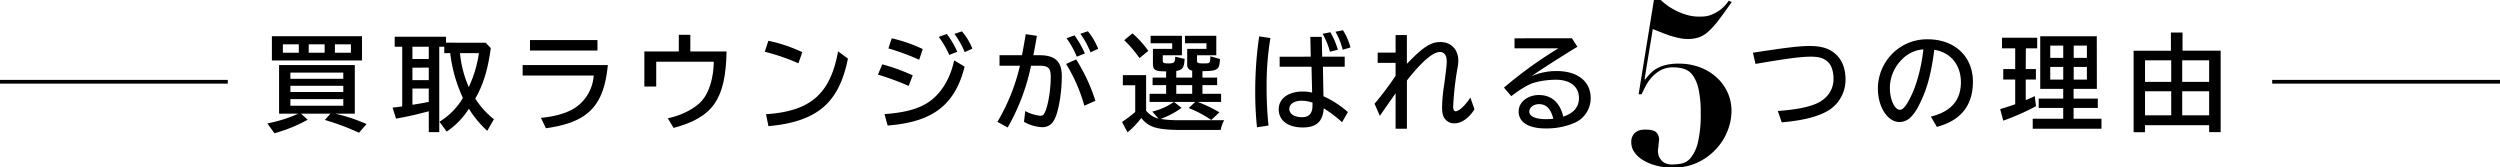
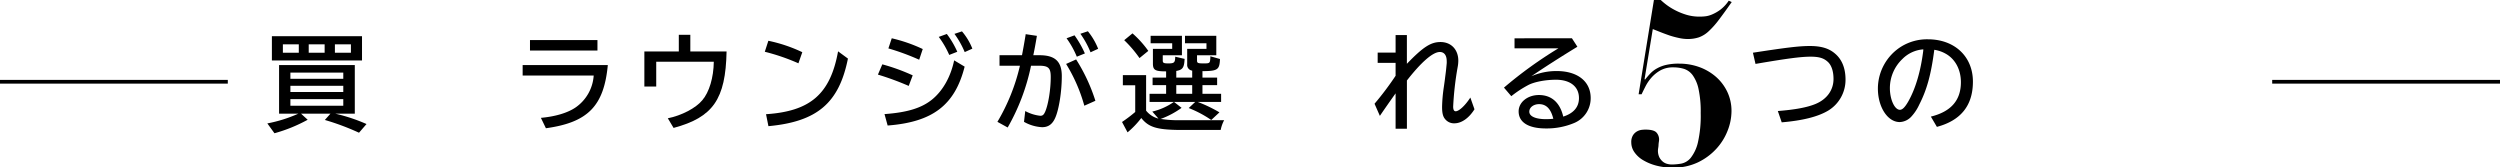
<svg xmlns="http://www.w3.org/2000/svg" viewBox="0 0 998.66 66.9">
  <defs>
    <style>.a08813f1-bb13-478e-8f15-c94520c2d789{fill:none;stroke:#000;stroke-miterlimit:10;stroke-width:1.49px;}</style>
  </defs>
  <g id="e0b5e6b5-90fd-4b56-aee5-330b8c31f964" data-name="レイヤー 2">
    <g id="e618f8d5-78e6-429d-929e-0508d13cf09d" data-name="レイヤー 1">
      <path d="M133.94,45.41a68.83,68.83,0,0,1,12.47,4.14l-3,3.47a98.37,98.37,0,0,0-13.64-5.1L132,45.41H120.26l2.64,2.43a61.34,61.34,0,0,1-13.26,5.39l-2.85-3.93a55.41,55.41,0,0,0,12.38-3.89h-7.69V26h30.25V45.41Zm10.67-21.25h-36V14.45h36ZM113,21.06h6.36V17.71H113ZM116,31.48h21.13V29H116Zm0,5.27h21.13V34.28H116Zm0,5.48h21.13V39.59H116Zm7.32-21.17h6.36V17.71h-6.36Zm16.86-3.35h-6.4v3.35h6.4Z" />
-       <path d="M194,17.08l2.05,2.1c-1.13,8.57-3,14.6-6.19,20.2a32.66,32.66,0,0,0,7.44,8.25l-2.67,4.64a42.92,42.92,0,0,1-7.33-8.83l-.62.92a30.42,30.42,0,0,1-8.25,8.2l-2.88-3.93a27.36,27.36,0,0,0,9.33-9.45l-.09-.21,0-.13a58.07,58.07,0,0,1-4.94-17.61h-2.38V18.67h-2v34.1h-4.18V44.45c-5.23,1.38-8.54,2.13-13.1,2.93L156.82,43c2.1-.25,2.68-.33,3.85-.5V18.67h-3v-4h20.5v2.38Zm-29.25,1.59v4.9h6.53v-4.9Zm0,8.37V32h6.53V27Zm0,8.33v6.48c.63-.08,1.3-.21,1.59-.25,1.42-.25,1.55-.25,2-.33,1-.17,1.92-.38,2.93-.55V35.37Zm19-14.14a44,44,0,0,0,3.51,13.55,48.84,48.84,0,0,0,4.06-13.55Z" />
      <path d="M242.8,26c-1.55,16.4-8,22.92-24.73,25.23l-2-4.15c5.86-.54,10.71-2,13.89-4.18a16.84,16.84,0,0,0,7.2-12.72H208.78V26Zm-4.14-10v4.18H211.71V16Z" />
      <path d="M275.76,13.9v6.66h14.48c-.38,19.08-5.4,26.31-21.17,30.54l-2.3-3.85c5.48-1.09,11.17-4.06,13.76-7.2,2.81-3.26,4.52-9.08,4.61-15.39h-23v9.91H257.4v-14h13.76V13.9Z" />
      <path d="M318.94,25.29a82,82,0,0,0-13.43-4.61l1.42-4.39a59.54,59.54,0,0,1,13.56,4.56ZM306,45.62c17.74-1.17,25.69-8.08,28.78-25.11l3.94,2.89c-3.56,17.74-12.26,25.19-31.76,27Z" />
      <path d="M363,34.32a114.18,114.18,0,0,0-12.3-4.52l1.75-4.1a78.62,78.62,0,0,1,12.14,4.4Zm-9.67,11.26c9.17-.67,14.81-2.43,19-5.82,4.31-3.51,7.44-9.08,8.82-15.65l4.19,2.51C381.44,42,372.57,48.76,354.58,50.14Zm13.85-21.72a94,94,0,0,0-12.3-4.52l1.34-4.05a61.23,61.23,0,0,1,12.38,4.3Zm12-1.92a35.84,35.84,0,0,0-4.18-7.2l3.22-1.17a35.47,35.47,0,0,1,4.18,7.11Zm6.19-1.13a35.89,35.89,0,0,0-4.1-7.28l3-1a24.26,24.26,0,0,1,4.15,6.9Z" />
      <path d="M408.25,22.06c.47-2.47.84-4.47,1.39-7.82l.08-.59,4.48.67c-.55,3.31-.92,5.32-1.43,7.74h2.47c6.24,0,8.91,2.51,8.91,8.37,0,6.11-1.13,13.31-2.63,16.65-1.13,2.56-2.76,3.73-5.23,3.73a16.27,16.27,0,0,1-7.24-2.14l.5-4.31a16.13,16.13,0,0,0,6,1.89c1,0,1.42-.42,2-1.72,1.26-3,2.18-8.91,2.18-13.76,0-3.64-.92-4.52-4.73-4.52h-3.14a83.35,83.35,0,0,1-9.33,24.68l-4.1-2.26a78.44,78.44,0,0,0,9-22.42h-8.16V22.06Zm24.9,20.17a64.62,64.62,0,0,0-7.28-16.69l4-1.8a70.38,70.38,0,0,1,7.7,16.52Zm-3-19.58a35.44,35.44,0,0,0-4.1-7.36l3.18-1.18a40.22,40.22,0,0,1,4.14,7.24Zm5.48-1.76a35,35,0,0,0-4.06-7.4l3-1a26.31,26.31,0,0,1,4.1,7Z" />
      <path d="M457.83,44.2a9.14,9.14,0,0,0,4.94,3.18l-2.47-2.81a25.15,25.15,0,0,0,8.62-3.85h-9.71V37.46h6.61V34h-5.4V31h5.4V28.51c-4.31,0-5.19-.51-5.27-2.89V19.51h7.7V17.29h-8.62v-3h12.51v7.78h-7.66V24.2c0,.92.38,1.13,2.22,1.13,2.38,0,2.72-.34,2.76-2.68l3.77.88-.05.33c-.16,3.18-.83,4.06-3.3,4.48V31h6.36V28.21a2.28,2.28,0,0,1-2-2.51V19.51h7.7V17.29h-8.58v-3h12.51v7.78h-7.7v2c0,1.13.25,1.26,2.76,1.26,2.35,0,2.43-.09,2.56-2.3l0-.55,3.85,1.09c-.17,4.31-.92,4.81-7,4.85V31h5.86v3h-5.86v3.47h7.45v3.26h-9.33a55.06,55.06,0,0,1,8.66,4.15l-3.27,3.05a44.35,44.35,0,0,0-9-4.77l2.59-2.43H469l3,2.35a34.26,34.26,0,0,1-8.45,4.47h.21l.21,0a43.81,43.81,0,0,0,6.9.47H489a13.78,13.78,0,0,0-1.38,3.89H470.8c-8.79-.13-12-1.13-14.9-4.77a35.91,35.91,0,0,1-5.48,5.73l-2.21-4.14a57.05,57.05,0,0,0,5.27-4V34.07h-4.94V30h9.29Zm-2.64-21a47.15,47.15,0,0,0-6.11-7.15l3.31-2.72a40.63,40.63,0,0,1,6.32,7ZM469.88,34v3.47h6.36V34Z" />
-       <path d="M502.13,50.85a129.8,129.8,0,0,1-.71-14.18A148.94,148.94,0,0,1,503,14.53l4.48.67a115.62,115.62,0,0,0-1.51,19.71,145,145,0,0,0,.75,15.23ZM528,14.74l.16,7.91h9v4h-8.7l.21,11.79a39,39,0,0,1,9.75,6.32l-2.31,4.06a52.71,52.71,0,0,0-7.32-5.56c-.37,5.31-2.93,7.65-8.41,7.65-5.9,0-9.58-2.8-9.58-7.24,0-4.26,3.81-7.11,9.58-7.11a16.44,16.44,0,0,1,3.77.42l-.25-10.33H511.17v-4H523.6l-.17-7.91ZM524.31,41a13.92,13.92,0,0,0-4.27-.76c-3,0-5,1.26-5,3.27s2,3.3,5.15,3.3c2.72,0,4.1-1.55,4.1-4.6Zm6.94-20.34a28.28,28.28,0,0,0-2.93-7.15l3.1-.63a30.22,30.22,0,0,1,3,7Zm5.11-.79a28.09,28.09,0,0,0-2.89-7.2l3-.58a24.13,24.13,0,0,1,3,6.86Z" />
      <path d="M562,14V25.49c6.44-6.69,9.54-8.7,13.43-8.7,4.22,0,7.11,3,7.11,7.45a13.37,13.37,0,0,1-.25,2.51,122.84,122.84,0,0,0-1.8,15.81c0,1.26.34,1.89,1,1.89,1.34,0,3.85-2.35,5.86-5.48L589,43.65c-2.22,3.56-5.19,5.61-8,5.61a4.54,4.54,0,0,1-3.76-1.72c-.84-1-1.18-2.38-1.18-4.85a61.25,61.25,0,0,1,.67-7.74c.21-1.42.42-2.89.59-4.35.33-2.47.33-2.55.59-5.31a8.33,8.33,0,0,0,0-.88c0-2.31-1-3.64-2.76-3.64-2.77,0-7.37,4-13.14,11.38V51.43h-4.52V37.29q-3.88,5.46-6.28,9l-2.13-4.85a119.55,119.55,0,0,0,8.41-11.17V25.12h-7.16V21h7.16V14Z" />
      <path d="M627.93,15.29l2.18,3.38c-7,4.27-13.64,8.54-18.41,11.8a25,25,0,0,1,10.12-2.09c8.37,0,13.6,4.14,13.6,10.8a10.71,10.71,0,0,1-6.4,9.87,28.23,28.23,0,0,1-11.46,2.26c-7,0-10.92-2.43-10.92-6.82,0-3.64,3.55-6.53,8.11-6.53,5,0,8.41,3,9.71,8.62,4.18-1.34,6.28-3.85,6.28-7.4,0-4.56-3.48-7.33-9.21-7.33-4.06,0-8.58.84-11,2.1a43.57,43.57,0,0,0-6.82,4.47L600.78,35A166.06,166.06,0,0,1,622.54,19.3H605v-4ZM614.8,41.6c-2.18,0-3.9,1.3-3.9,3,0,1.89,2.51,3,6.74,3a27.88,27.88,0,0,0,2.85-.16C619.52,43.49,617.68,41.6,614.8,41.6Z" />
      <path d="M663.41,0a25.2,25.2,0,0,0,2.1,1.78A24,24,0,0,0,669,4a26.31,26.31,0,0,0,4.56,1.87,17.84,17.84,0,0,0,5.33.77c.42,0,1.08,0,2-.09a9.54,9.54,0,0,0,2.91-.73,15.93,15.93,0,0,0,3.38-1.91A14.78,14.78,0,0,0,690.57.27l1.19.55q-3,4.29-5.15,7.11a33.74,33.74,0,0,1-4.06,4.56,11.34,11.34,0,0,1-3.87,2.41,13.88,13.88,0,0,1-4.6.68,15.64,15.64,0,0,1-3.42-.41,34.78,34.78,0,0,1-3.74-1c-1.24-.43-2.44-.87-3.6-1.33l-3.09-1.23-3.29,20,.19.19c.73-.92,1.45-1.75,2.18-2.51a10.91,10.91,0,0,1,2.65-2,13.87,13.87,0,0,1,3.64-1.37,22,22,0,0,1,5.11-.5,23.56,23.56,0,0,1,8.06,1.36,21,21,0,0,1,6.66,3.88,18.51,18.51,0,0,1,4.55,6,17.69,17.69,0,0,1,1.69,7.79,21.48,21.48,0,0,1-1.55,7.75,22.86,22.86,0,0,1-4.56,7.29,24,24,0,0,1-7.33,5.38,22.63,22.63,0,0,1-10,2.1,25.68,25.68,0,0,1-6.61-.82,20.18,20.18,0,0,1-5.29-2.19,10.93,10.93,0,0,1-3.46-3.19,6.75,6.75,0,0,1-1.23-3.83,5.17,5.17,0,0,1,.68-2.91A4.61,4.61,0,0,1,654,52.45a5.2,5.2,0,0,1,1.87-.59c.61-.06,1.06-.09,1.37-.09,2.31,0,3.81.41,4.51,1.23a4.17,4.17,0,0,1,1,2.78,6.37,6.37,0,0,1-.09.86,11.94,11.94,0,0,0-.14,1.28c0,.46-.08.88-.14,1.28a6.37,6.37,0,0,0-.09.86,6,6,0,0,0,.59,2.83,5.5,5.5,0,0,0,1.42,1.73,4.63,4.63,0,0,0,1.77.86,7,7,0,0,0,1.69.23,22.39,22.39,0,0,0,3.87-.36,6.51,6.51,0,0,0,3.74-2.28A15.69,15.69,0,0,0,678.23,57a48,48,0,0,0,1.14-11.85,42.45,42.45,0,0,0-.87-9.61A14.52,14.52,0,0,0,676.13,30a7,7,0,0,0-3.46-2.5,14.44,14.44,0,0,0-4.24-.59,10.24,10.24,0,0,0-5.11,1.18,13.71,13.71,0,0,0-3.55,2.83,16.78,16.78,0,0,0-2.42,3.51c-.63,1.24-1.17,2.32-1.59,3.23h-1.19L660.68,0Z" />
      <path d="M700.23,21.06c13-2,18.29-2.68,22.76-2.68s7.58.92,10,3c2.8,2.34,4.23,5.86,4.23,10.46a14.37,14.37,0,0,1-7,12.39c-4.1,2.42-10.17,3.93-18.49,4.64l-1.55-4.52c6.94-.54,11.76-1.46,15-2.8,4.6-1.88,7.24-5.57,7.24-10,0-2.89-.71-5.19-2-6.57-1.68-1.71-3.6-2.34-7.16-2.34-3.89,0-9.5.75-22,2.89Z" />
      <path d="M771.31,46.58c8.08-2,12-6.53,12-13.76,0-5-2.26-9.25-6.11-11.38a13.31,13.31,0,0,0-4.52-1.55c-1.25,9.7-2.93,15.9-6,21.88a18.26,18.26,0,0,1-3.1,4.73,6.65,6.65,0,0,1-4.72,2.26c-4.82,0-8.71-6-8.71-13.39a19.83,19.83,0,0,1,9.42-16.82,19.61,19.61,0,0,1,10.54-2.85c10.67,0,18,6.87,18,16.91q0,14.24-14.39,18.07Zm-3-26.86a13,13,0,0,0-8.37,3.85,16.05,16.05,0,0,0-5,11.63c0,4.52,1.88,8.66,4,8.66,1,0,2-1,3.31-3.26,2.93-5.11,5-12.18,6-20.17Z" />
-       <path d="M809.21,27.59h4.06v4.18h-4.06V40c1-.38,2.43-1,3.6-1.63l.5,4.06a95,95,0,0,1-13.09,5.77L799,43.57c2-.59,4.39-1.34,6-1.93V31.77h-4.77V27.59h4.77V19.3h-5.27V15.08h14.06V19.3h-4.52Zm28.41,7.9h-9.29v3.89H838v3.73h-9.67v4.31h11.13v4H812v-4h12.18V43.11h-9.79V39.38h9.79V35.49H815v-21h22.59ZM819,23.11h5.19v-4.9H819Zm0,8.7h5.19V26.75H819Zm14.64-13.6h-5.27v4.9h5.27Zm0,8.54h-5.27v5.06h5.27Z" />
-       <path d="M867.2,13h4.64v7.23h15.23V52.77h-4.6V50H856.86v2.8H852.3V20.26h14.9ZM856.86,32.69h10.46V24.11H856.86Zm0,13.39h10.46V36.46H856.86Zm14.85-13.39h10.76V24.11H871.71Zm0,13.39h10.76V36.46H871.71Z" />
      <line class="a08813f1-bb13-478e-8f15-c94520c2d789" x1="91" y1="32.66" y2="32.66" />
      <line class="a08813f1-bb13-478e-8f15-c94520c2d789" x1="998.66" y1="32.66" x2="907.66" y2="32.66" />
    </g>
  </g>
</svg>